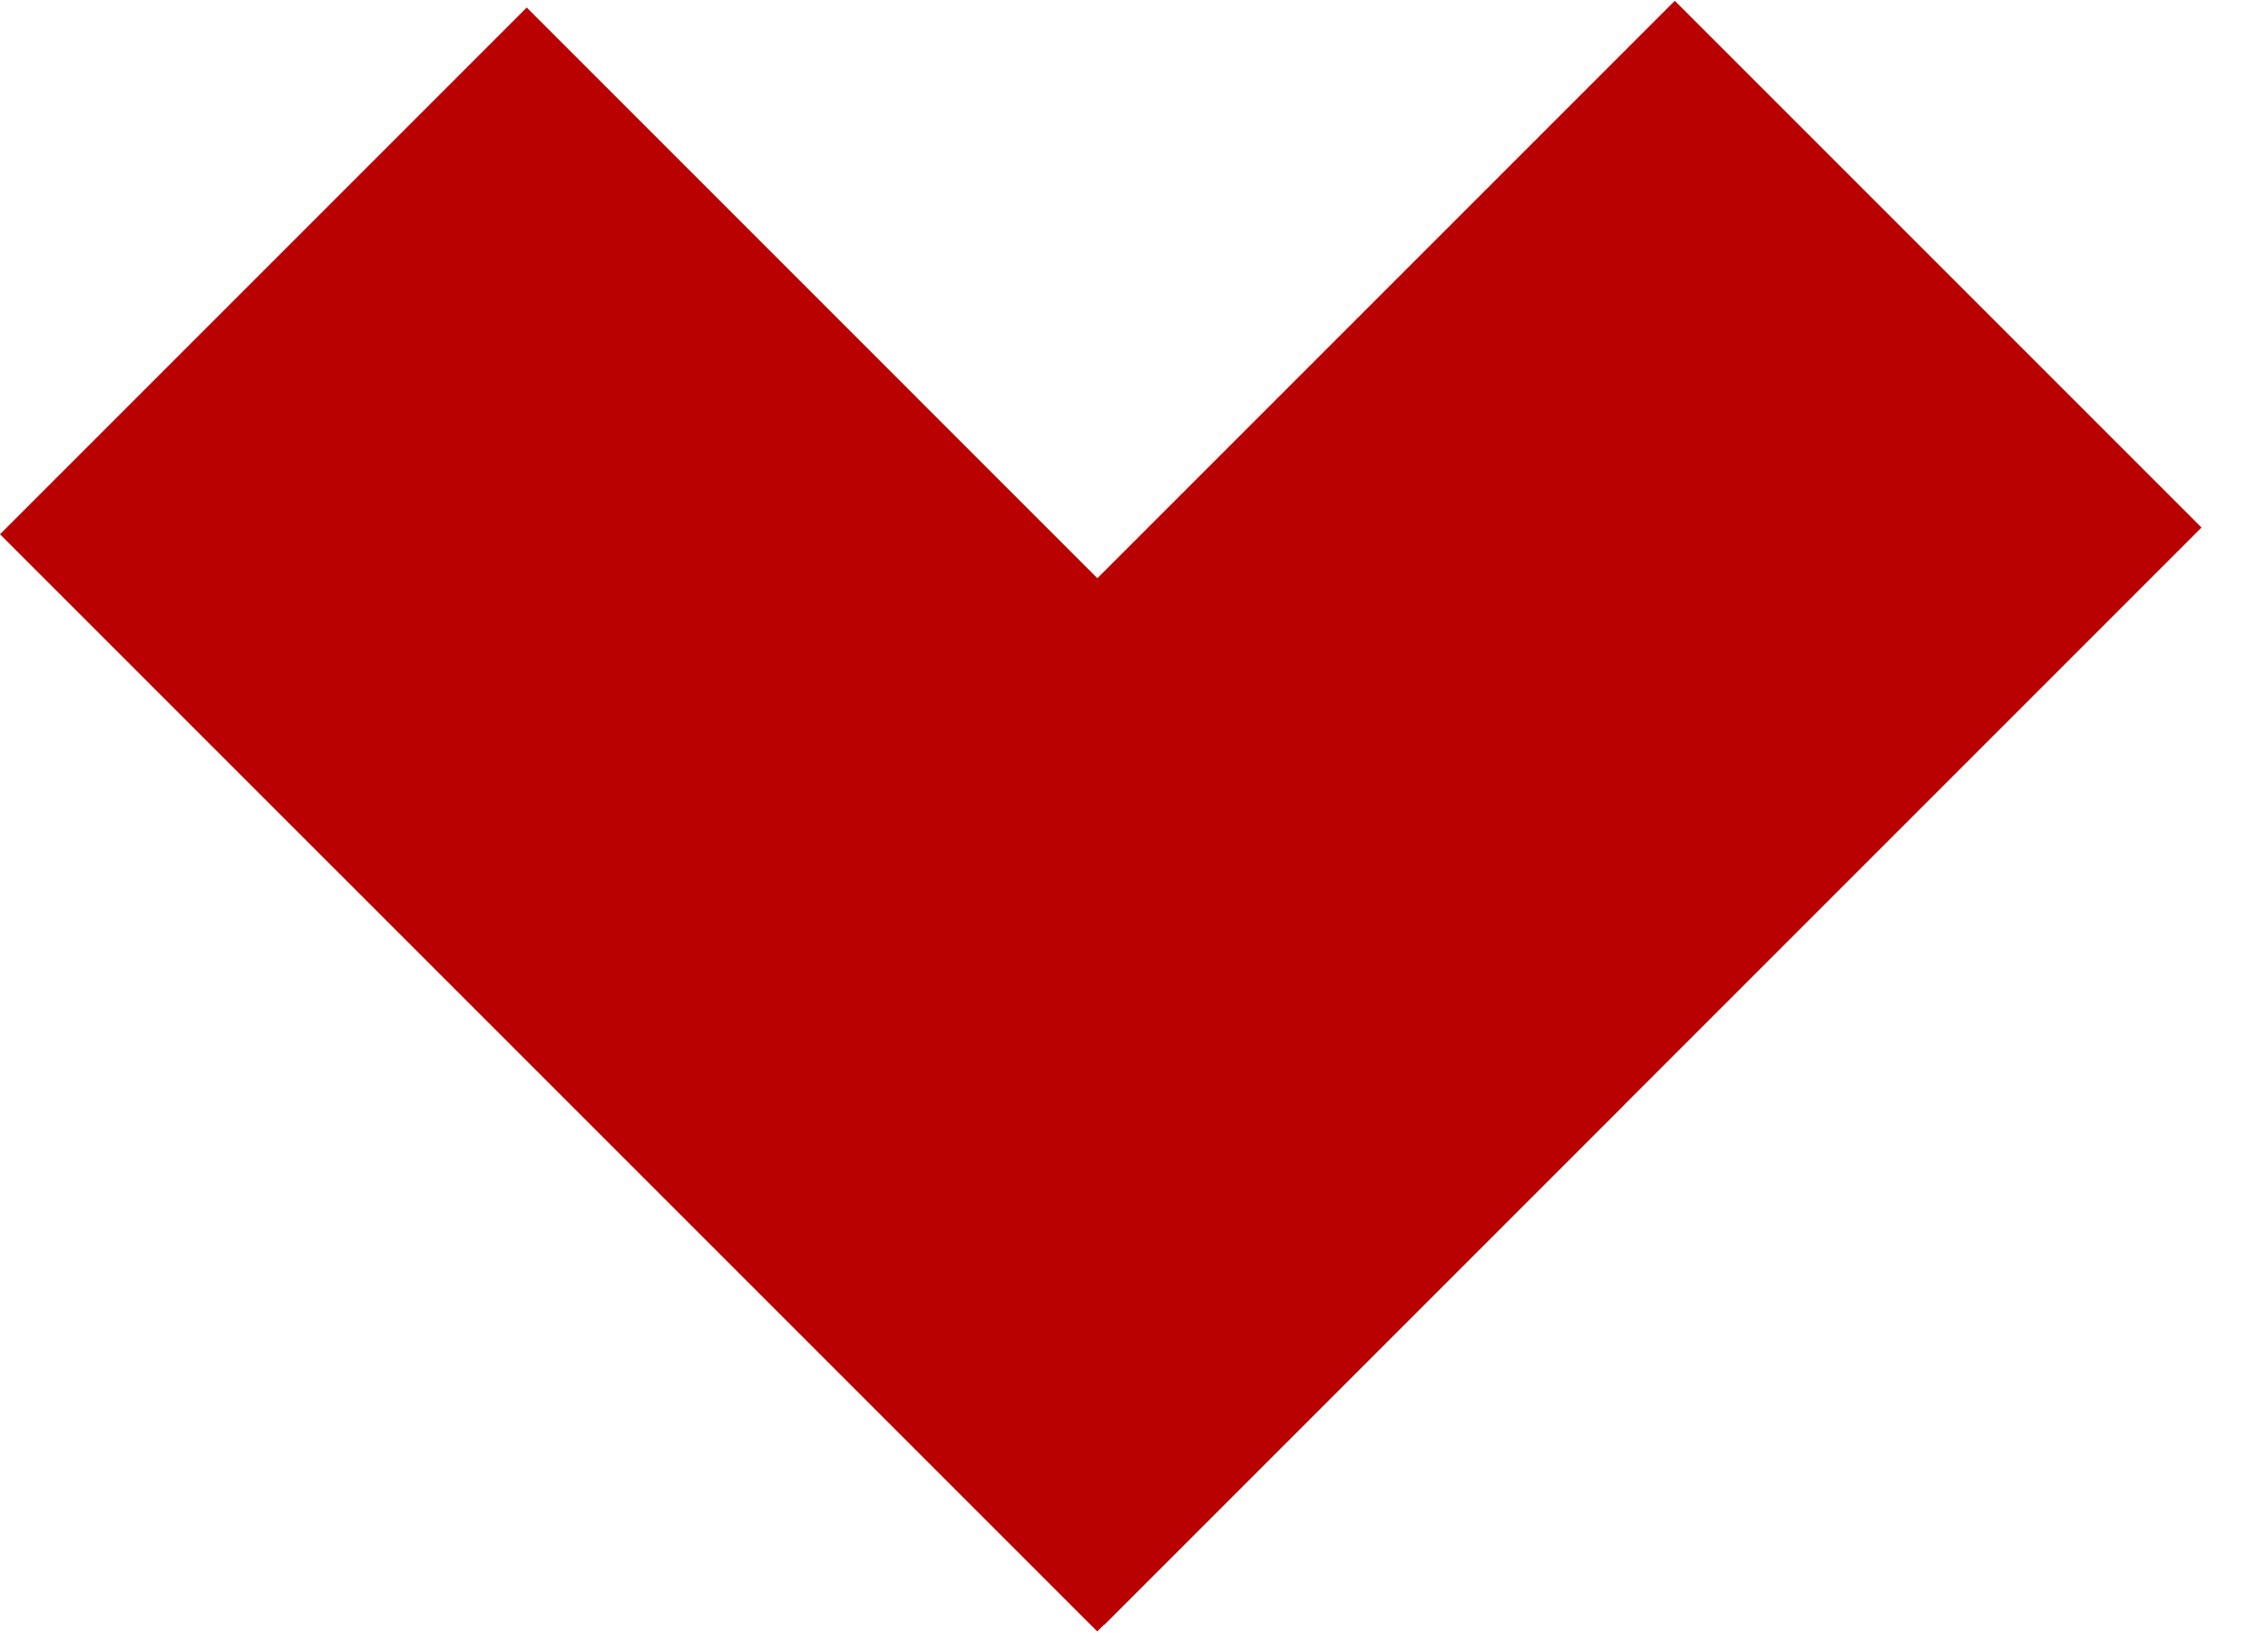
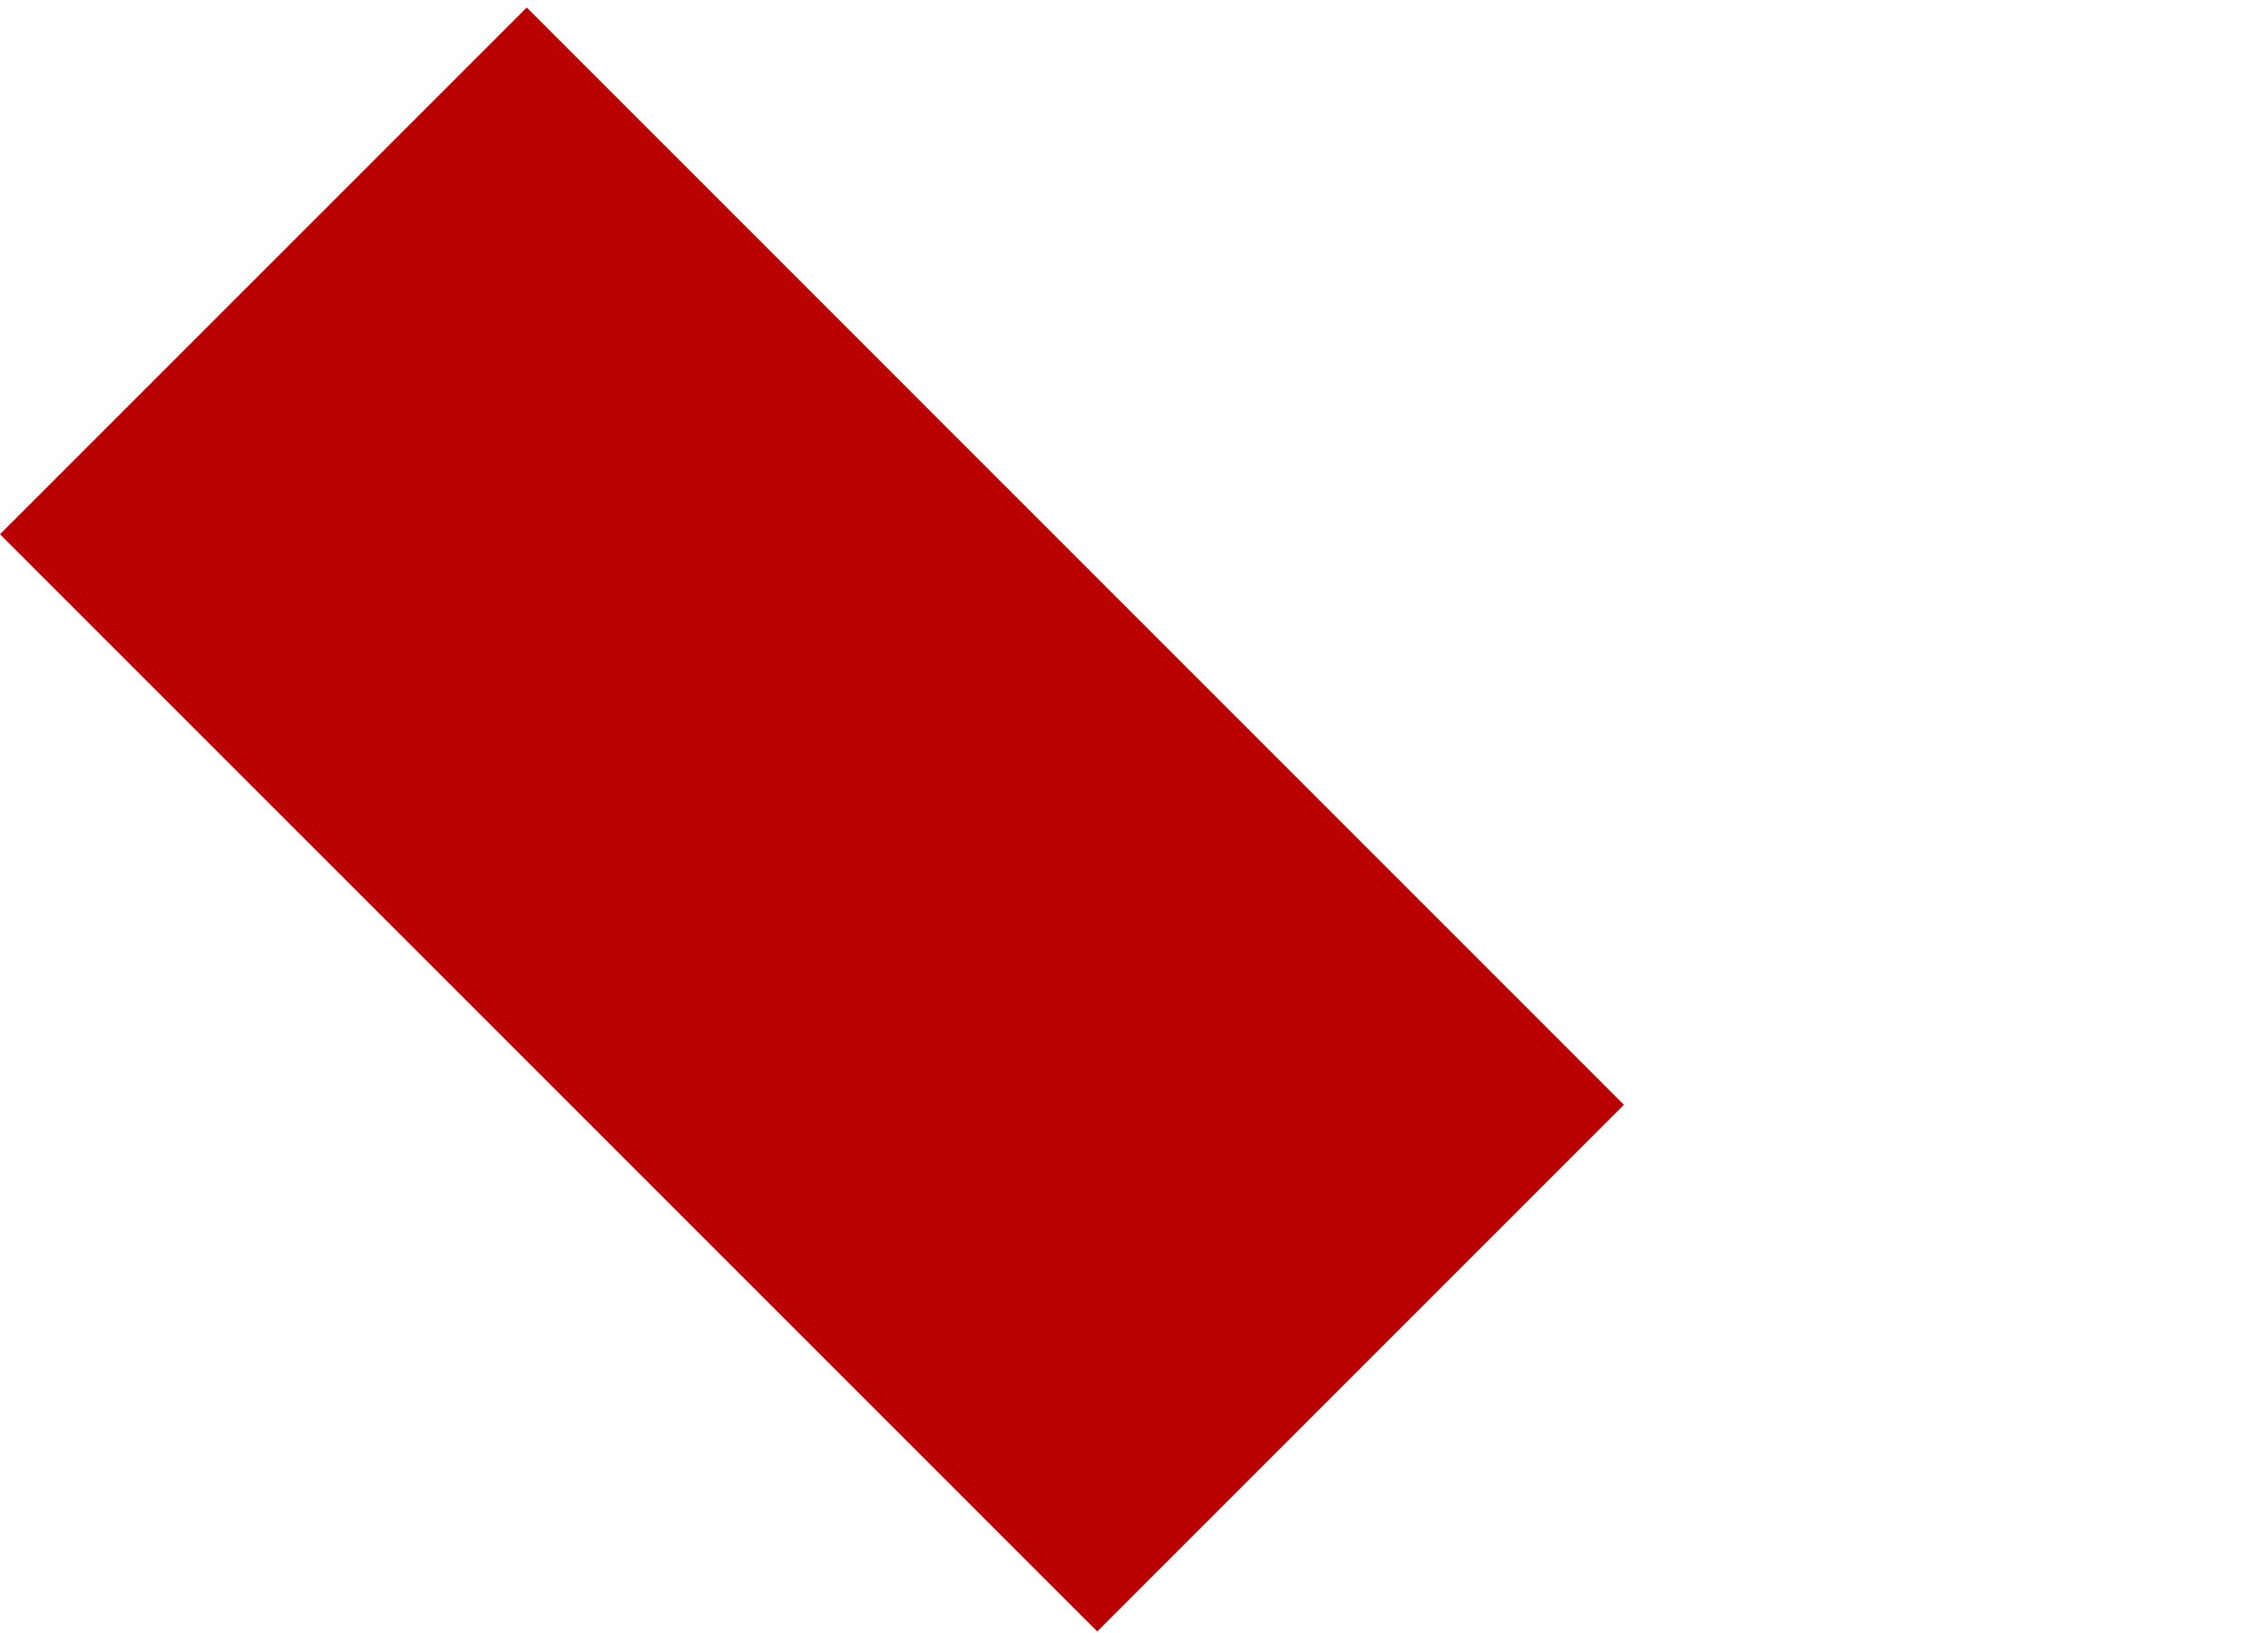
<svg xmlns="http://www.w3.org/2000/svg" width="25" height="18" viewBox="0 0 25 18" fill="none">
-   <path d="M6.366 12.104L12.172 17.91L24.267 5.815L18.461 0.009L6.366 12.104Z" fill="#B80100" />
  <path d="M5.806 0.083L0 5.889L12.095 17.983L17.9 12.178L5.806 0.083Z" fill="#B80100" />
</svg>